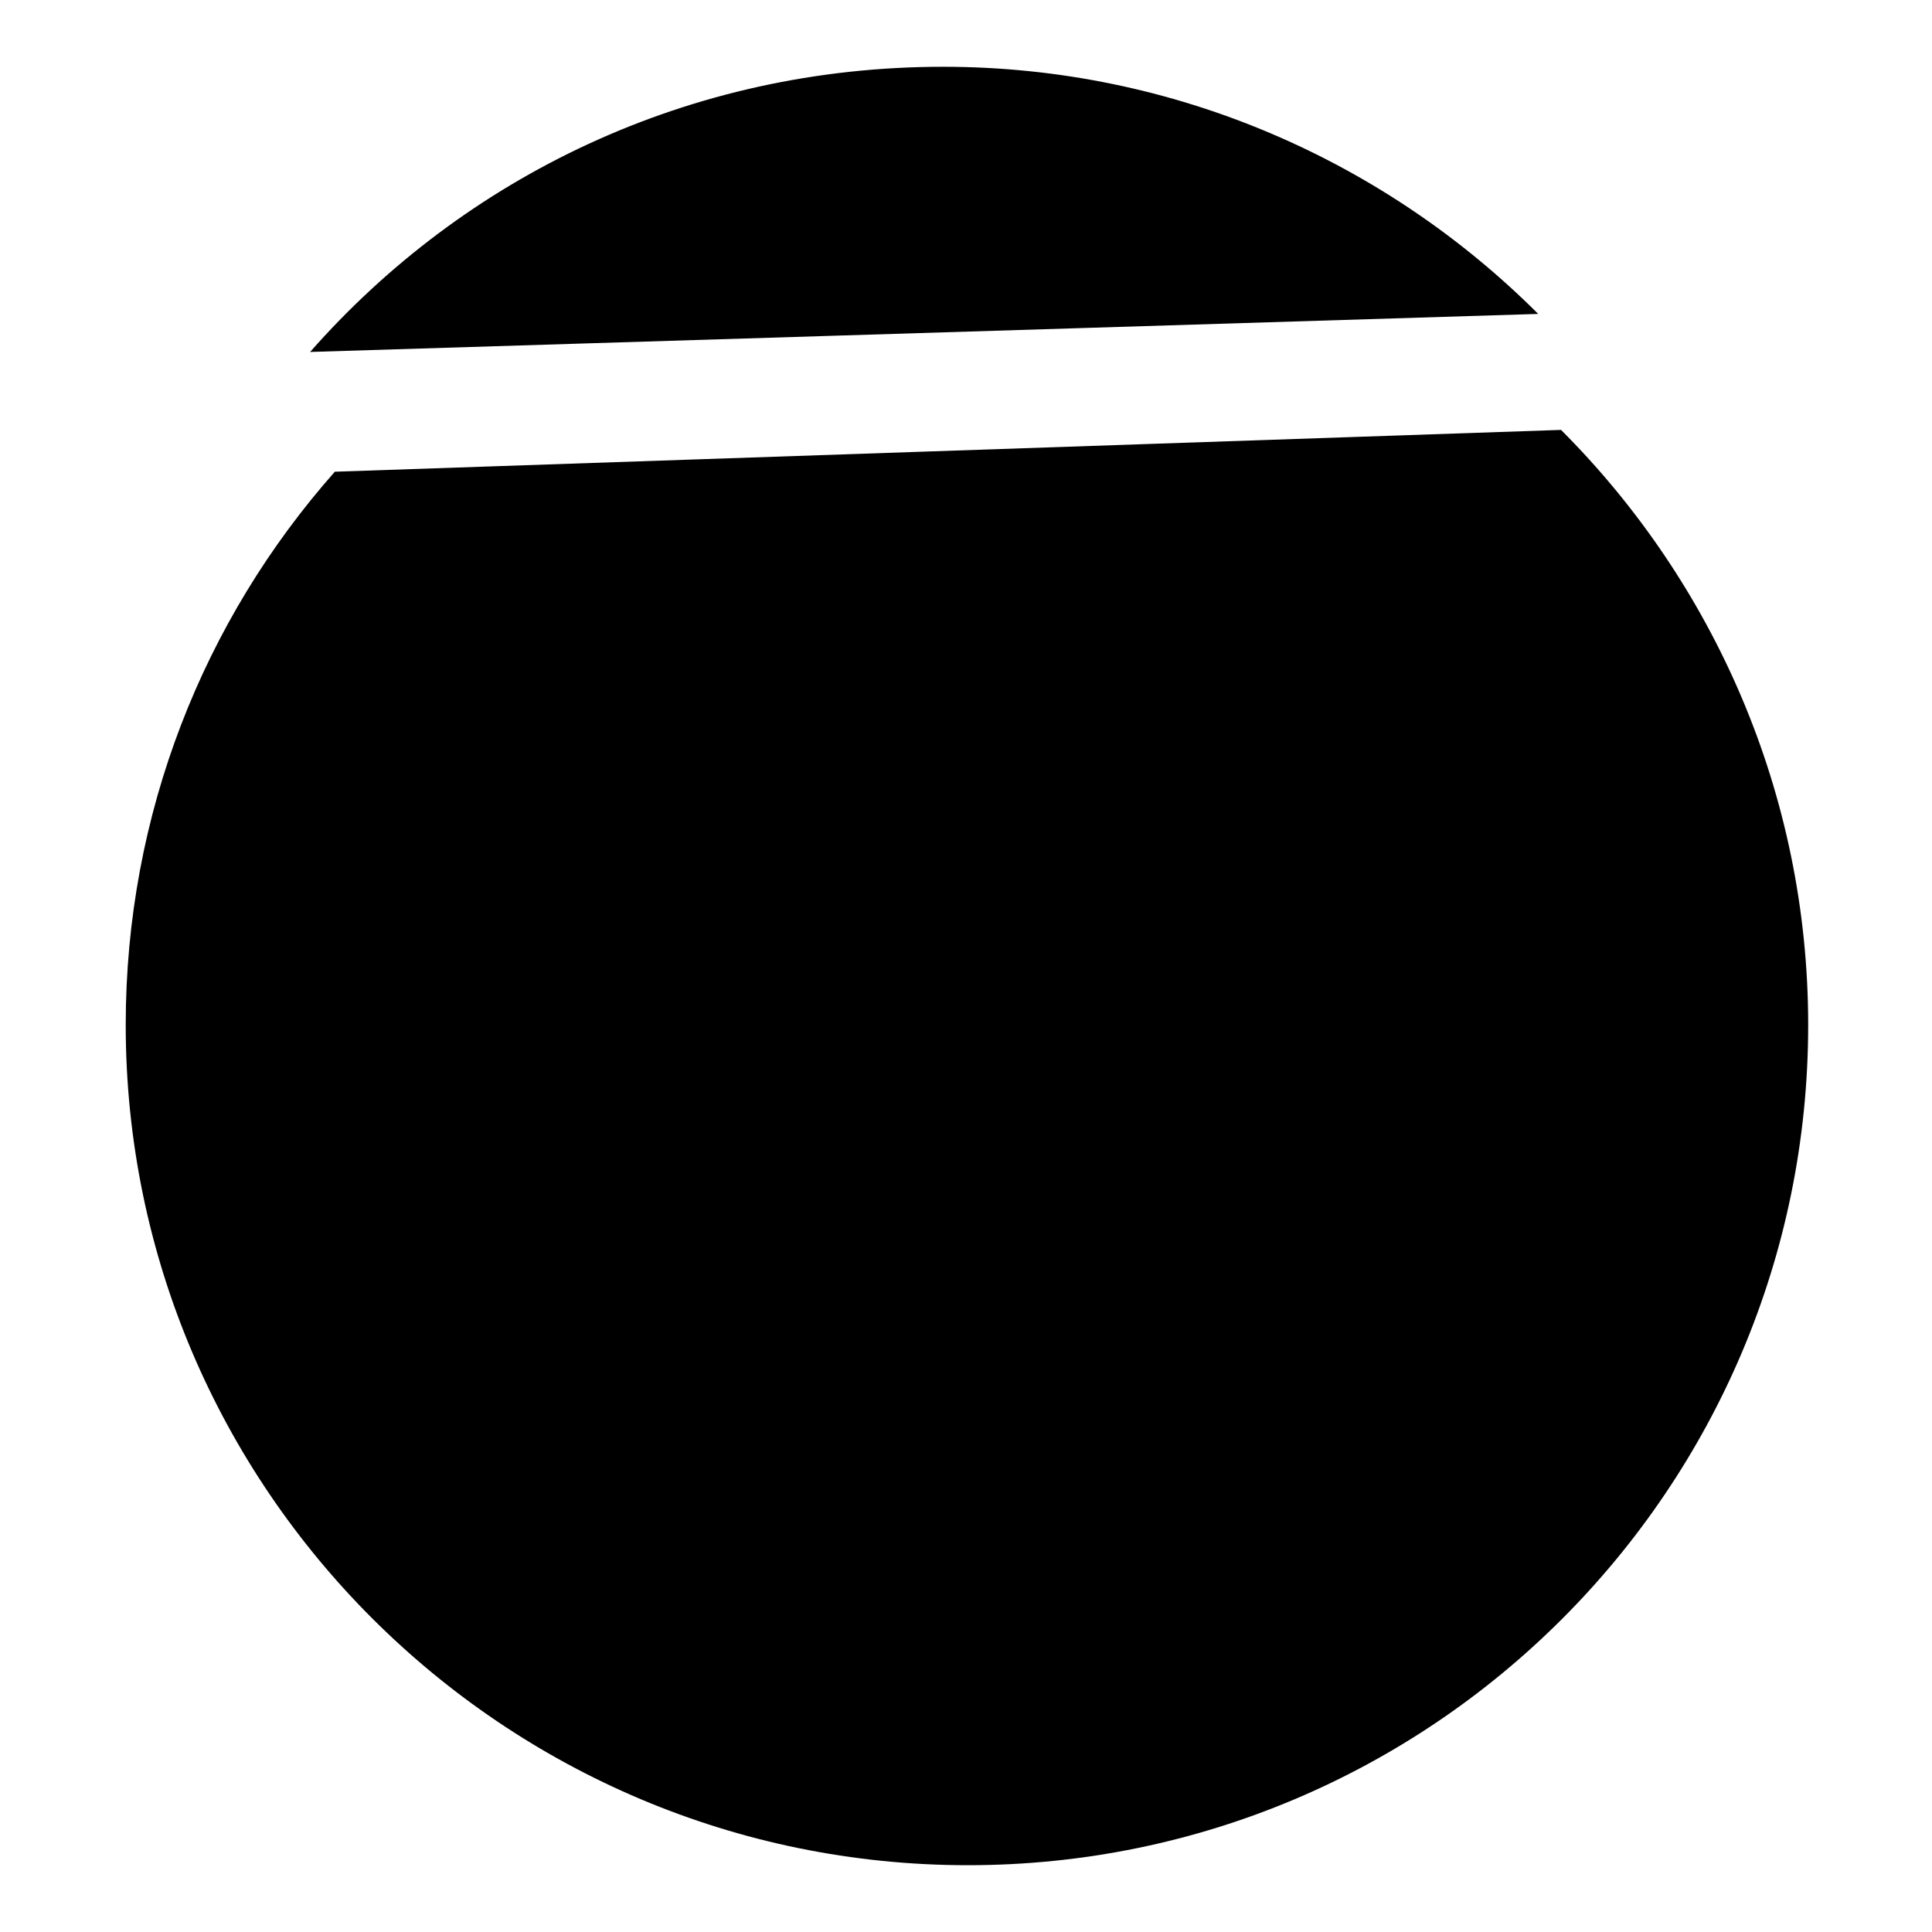
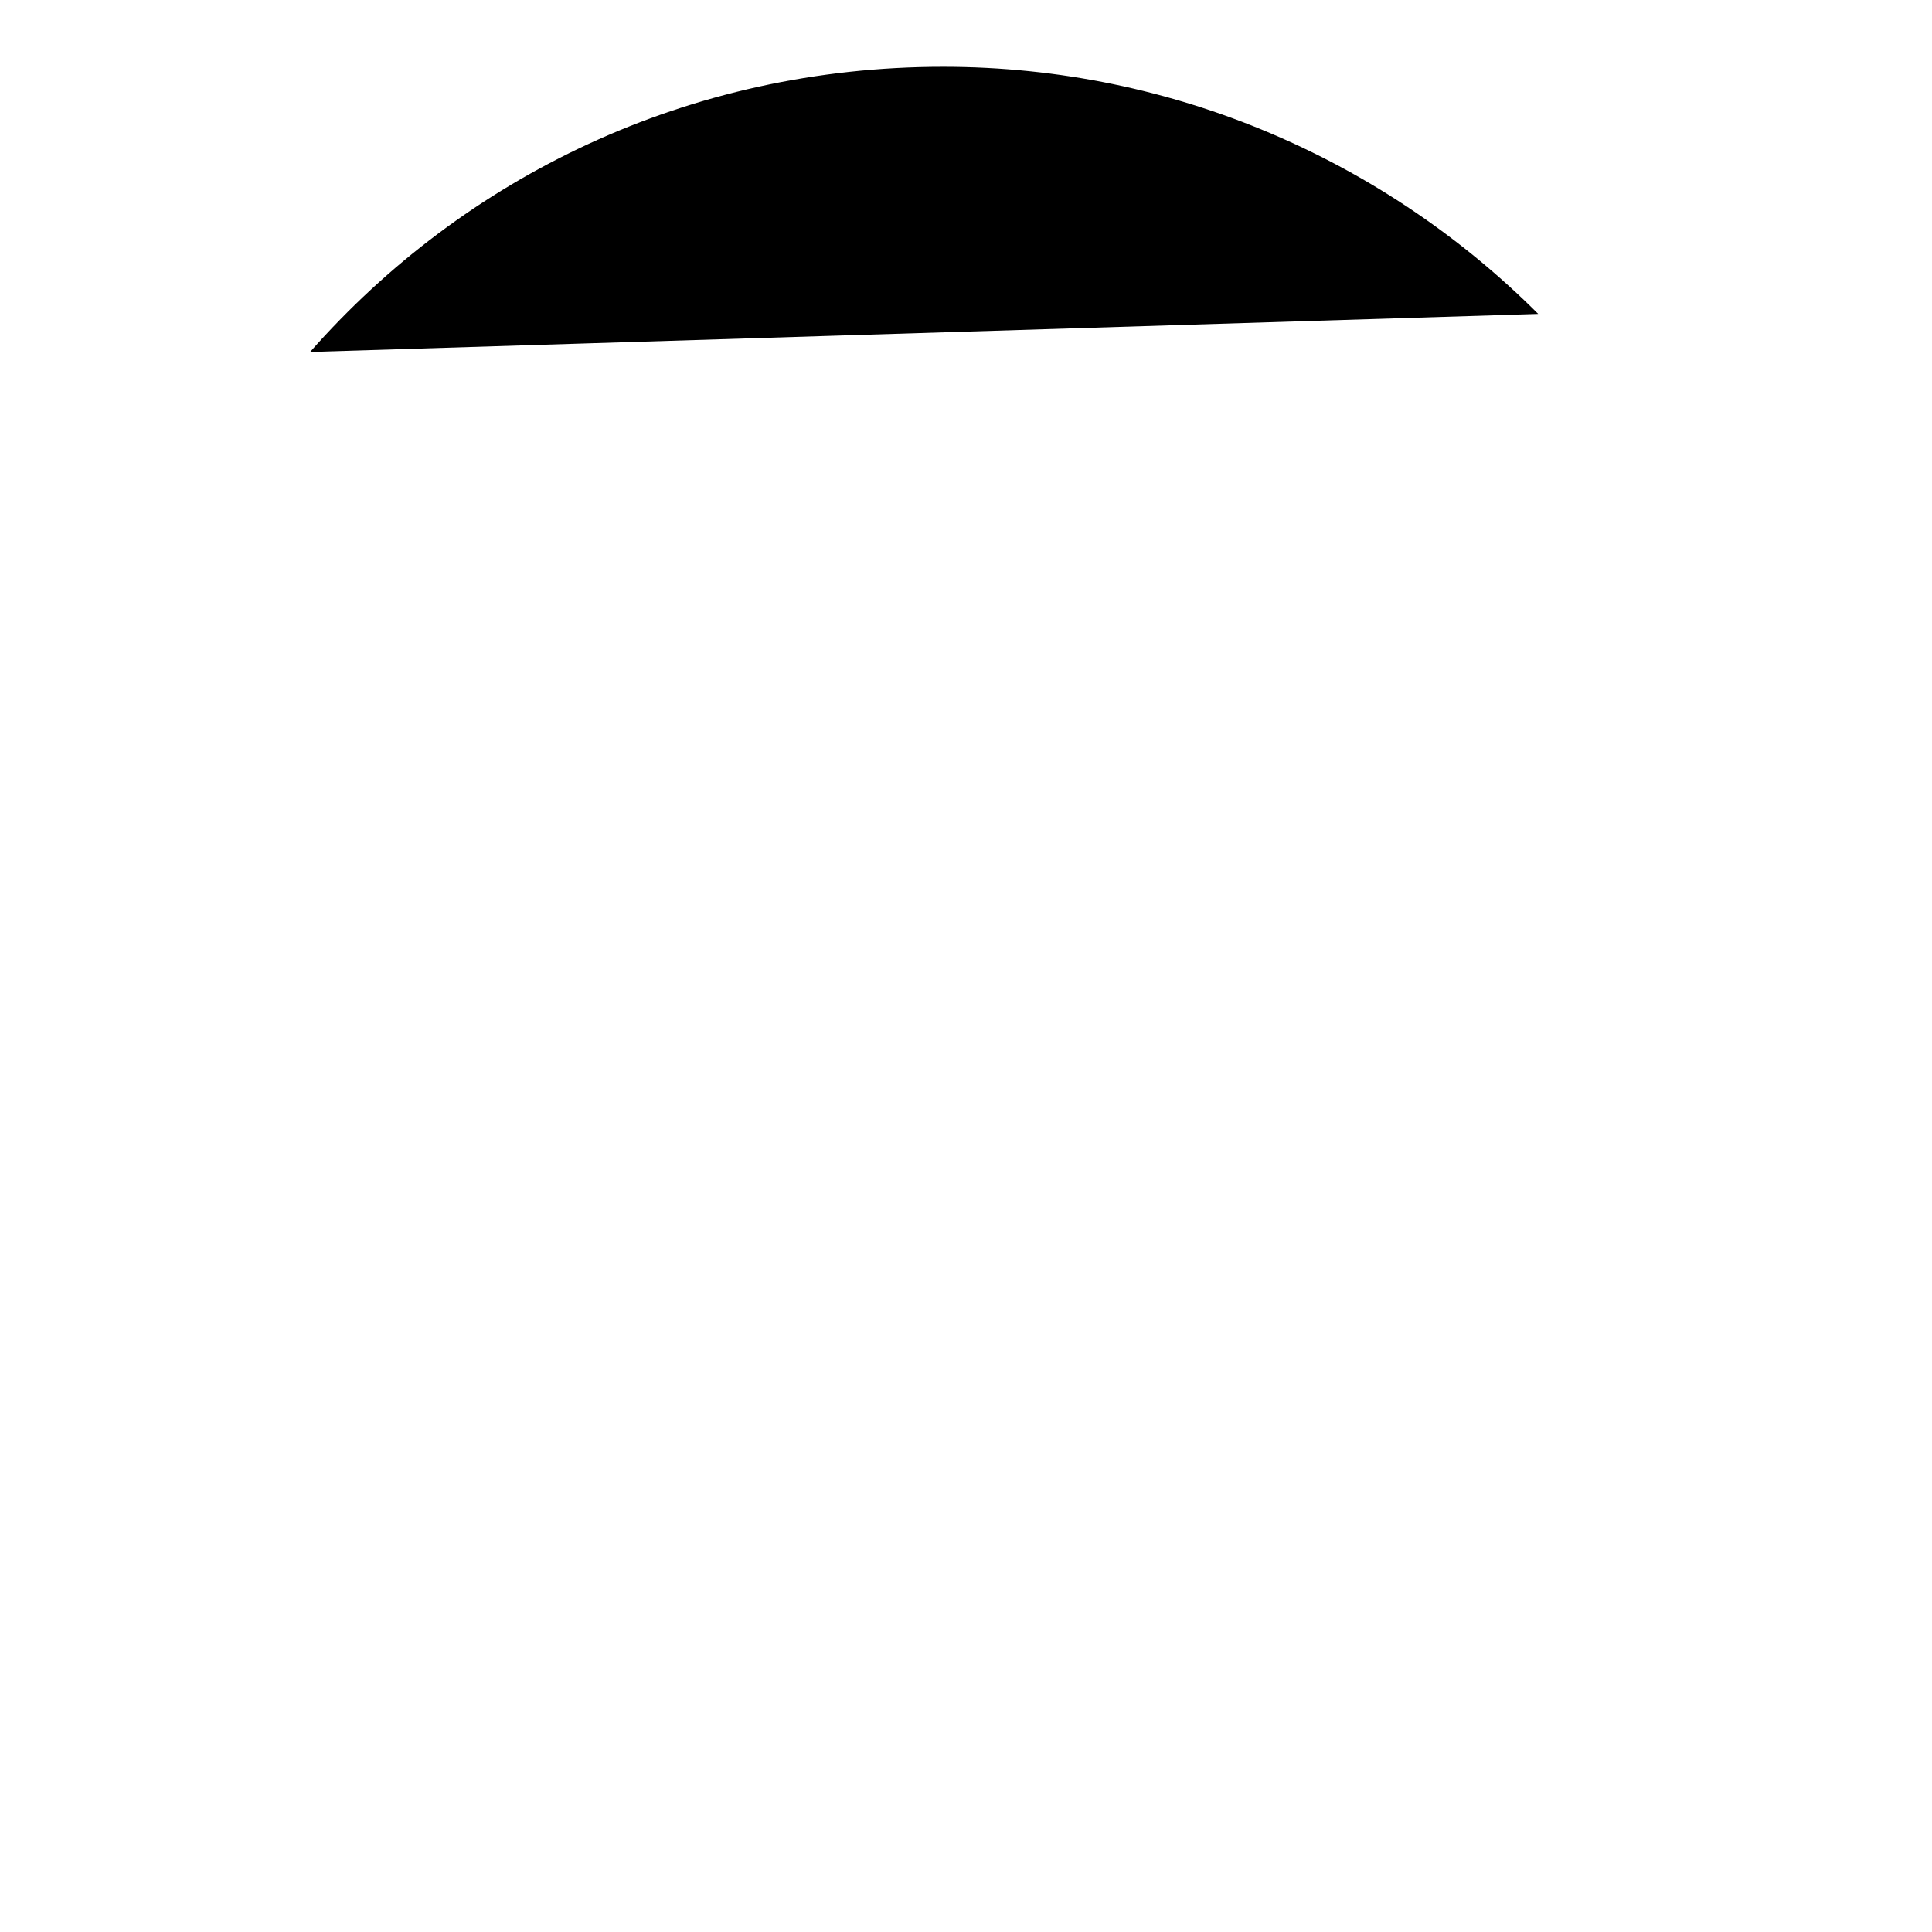
<svg xmlns="http://www.w3.org/2000/svg" fill="#000000" width="800px" height="800px" version="1.1" viewBox="144 144 512 512">
  <g>
    <path d="m226.18 237.27c40.809-46.352 100.26-75.574 167.77-75.574 61.465 0 117.39 25.191 157.69 65.496" />
-     <path d="m557.69 257.93c40.305 40.305 65.496 96.227 65.496 157.69 0 122.93-99.754 222.68-222.68 222.68-122.93 0-223.19-99.754-223.19-222.68 0-55.922 20.656-107.31 55.418-146.61" />
  </g>
</svg>